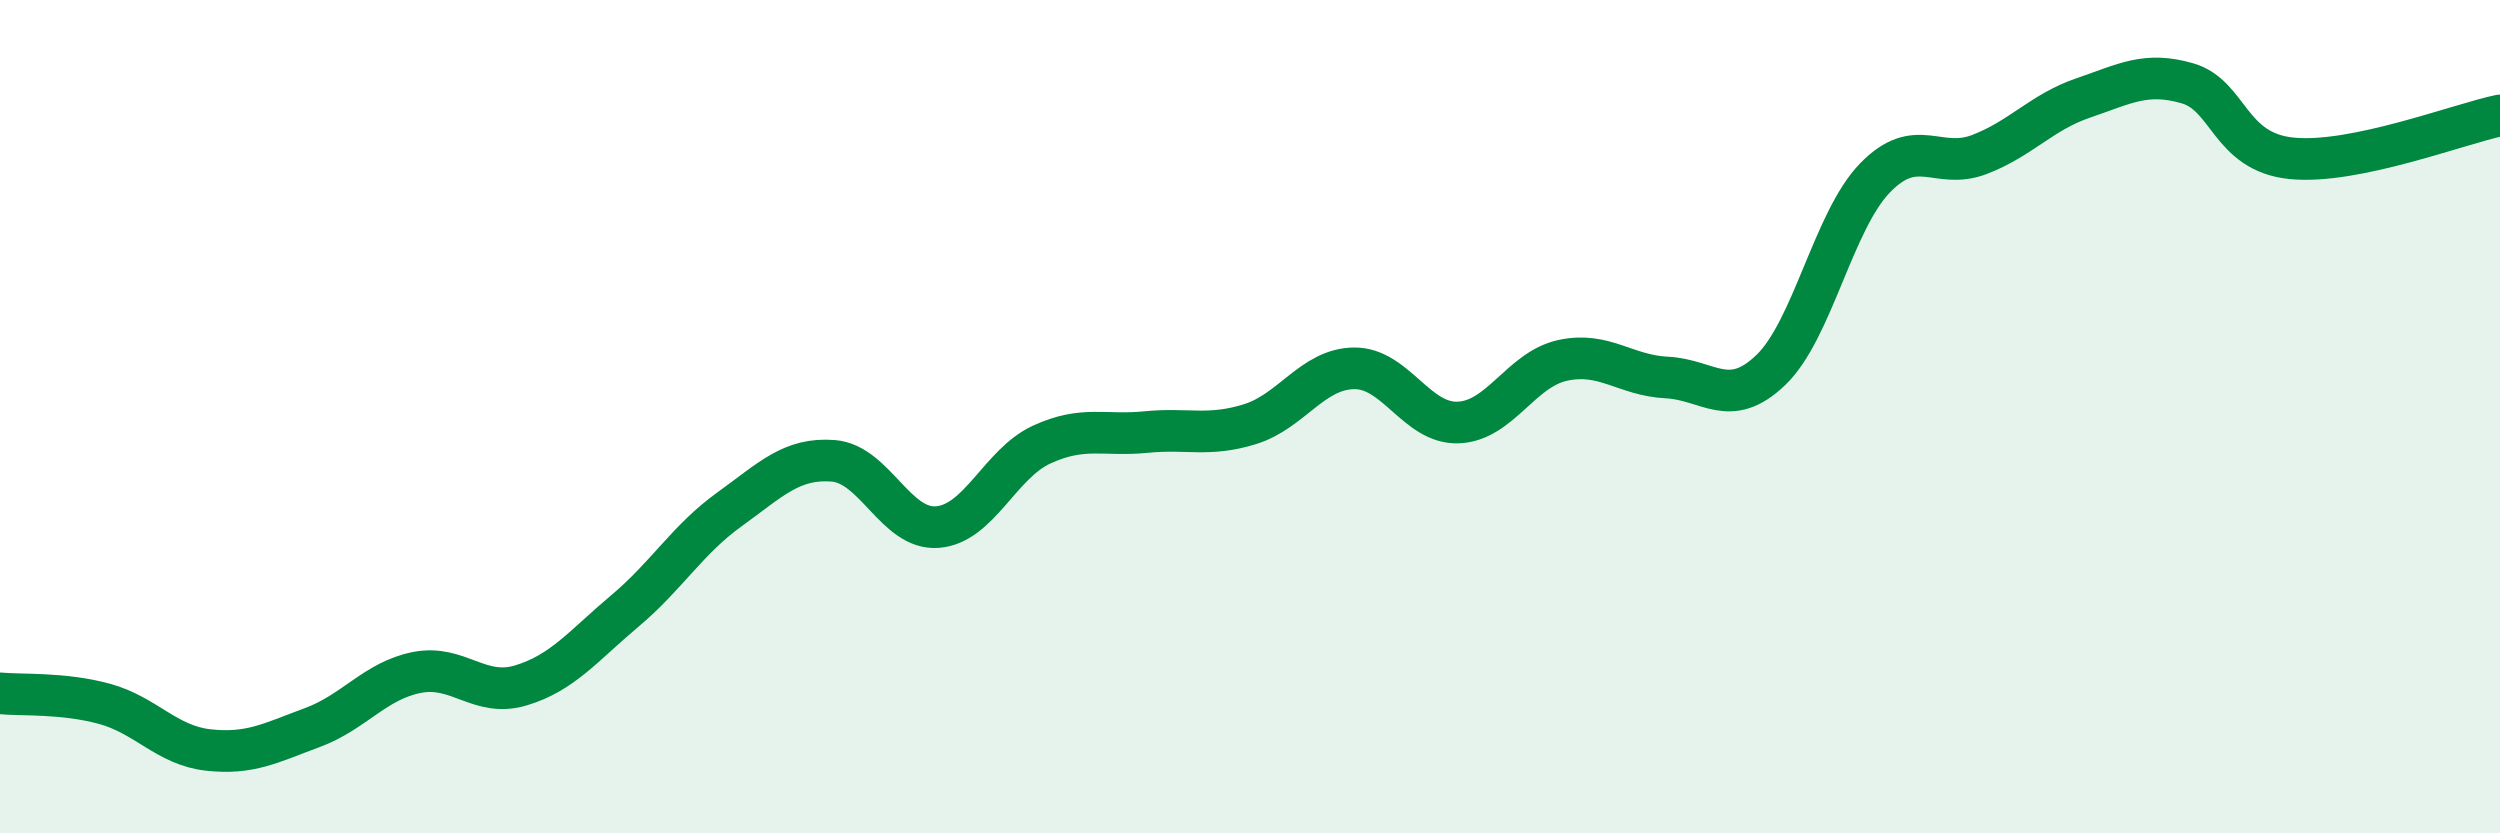
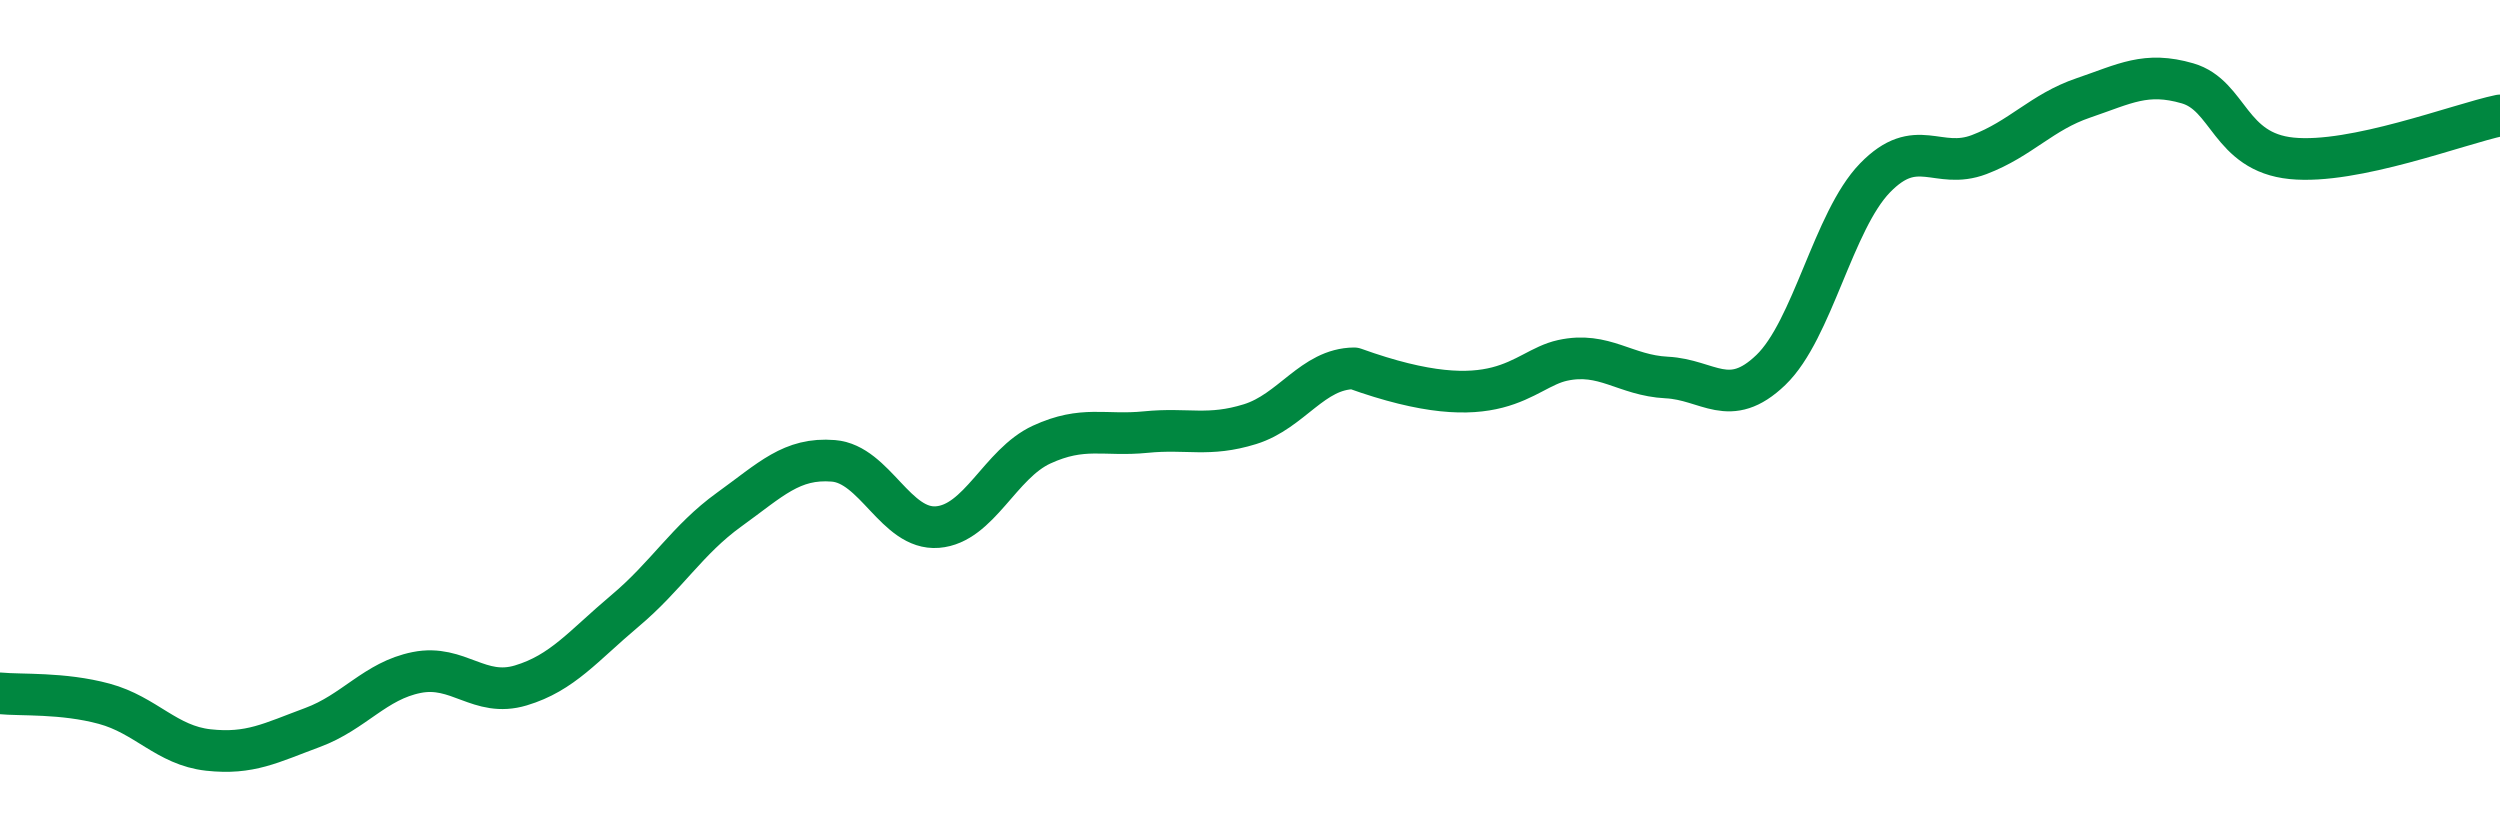
<svg xmlns="http://www.w3.org/2000/svg" width="60" height="20" viewBox="0 0 60 20">
-   <path d="M 0,16.64 C 0.5,16.69 1.5,16.62 2.5,16.89 C 3.5,17.16 4,17.89 5,18 C 6,18.11 6.5,17.83 7.5,17.46 C 8.5,17.09 9,16.34 10,16.14 C 11,15.94 11.5,16.75 12.5,16.45 C 13.5,16.15 14,15.5 15,14.66 C 16,13.82 16.5,12.95 17.5,12.23 C 18.5,11.51 19,10.98 20,11.06 C 21,11.14 21.5,12.73 22.5,12.65 C 23.5,12.57 24,11.13 25,10.67 C 26,10.21 26.5,10.47 27.5,10.37 C 28.5,10.27 29,10.49 30,10.18 C 31,9.87 31.5,8.85 32.5,8.84 C 33.5,8.83 34,10.18 35,10.14 C 36,10.1 36.5,8.87 37.5,8.65 C 38.5,8.43 39,9.01 40,9.06 C 41,9.11 41.5,9.84 42.5,8.88 C 43.5,7.92 44,5.3 45,4.27 C 46,3.24 46.5,4.09 47.5,3.71 C 48.5,3.33 49,2.69 50,2.35 C 51,2.01 51.5,1.71 52.5,2 C 53.5,2.29 53.5,3.65 55,3.8 C 56.5,3.95 59,2.98 60,2.77L60 20L0 20Z" fill="#008740" opacity="0.1" stroke-linecap="round" stroke-linejoin="round" />
-   <path d="M 0,16.64 C 0.5,16.69 1.5,16.62 2.5,16.89 C 3.5,17.16 4,17.89 5,18 C 6,18.11 6.5,17.83 7.5,17.46 C 8.5,17.09 9,16.34 10,16.14 C 11,15.94 11.5,16.75 12.5,16.45 C 13.5,16.15 14,15.5 15,14.66 C 16,13.82 16.5,12.95 17.5,12.23 C 18.5,11.51 19,10.98 20,11.06 C 21,11.14 21.5,12.73 22.5,12.65 C 23.5,12.57 24,11.13 25,10.67 C 26,10.21 26.5,10.47 27.5,10.37 C 28.5,10.27 29,10.49 30,10.18 C 31,9.87 31.5,8.85 32.5,8.84 C 33.5,8.83 34,10.18 35,10.14 C 36,10.1 36.5,8.87 37.5,8.65 C 38.5,8.43 39,9.01 40,9.06 C 41,9.11 41.5,9.84 42.5,8.88 C 43.5,7.92 44,5.3 45,4.27 C 46,3.24 46.5,4.09 47.5,3.71 C 48.5,3.33 49,2.69 50,2.35 C 51,2.01 51.5,1.71 52.5,2 C 53.5,2.29 53.5,3.65 55,3.8 C 56.5,3.95 59,2.98 60,2.77" stroke="#008740" stroke-width="1" fill="none" stroke-linecap="round" stroke-linejoin="round" />
+   <path d="M 0,16.64 C 0.5,16.69 1.5,16.62 2.5,16.89 C 3.5,17.16 4,17.89 5,18 C 6,18.11 6.5,17.83 7.5,17.46 C 8.5,17.09 9,16.34 10,16.14 C 11,15.94 11.5,16.75 12.5,16.45 C 13.5,16.15 14,15.5 15,14.66 C 16,13.82 16.5,12.95 17.5,12.23 C 18.5,11.51 19,10.98 20,11.06 C 21,11.14 21.5,12.73 22.5,12.65 C 23.5,12.57 24,11.13 25,10.67 C 26,10.21 26.5,10.47 27.5,10.37 C 28.5,10.27 29,10.49 30,10.18 C 31,9.87 31.5,8.85 32.5,8.84 C 36,10.1 36.5,8.87 37.5,8.65 C 38.5,8.43 39,9.01 40,9.06 C 41,9.11 41.5,9.84 42.5,8.88 C 43.5,7.92 44,5.3 45,4.27 C 46,3.24 46.5,4.09 47.5,3.71 C 48.5,3.33 49,2.69 50,2.35 C 51,2.01 51.5,1.71 52.5,2 C 53.5,2.29 53.5,3.65 55,3.8 C 56.5,3.95 59,2.98 60,2.77" stroke="#008740" stroke-width="1" fill="none" stroke-linecap="round" stroke-linejoin="round" />
</svg>